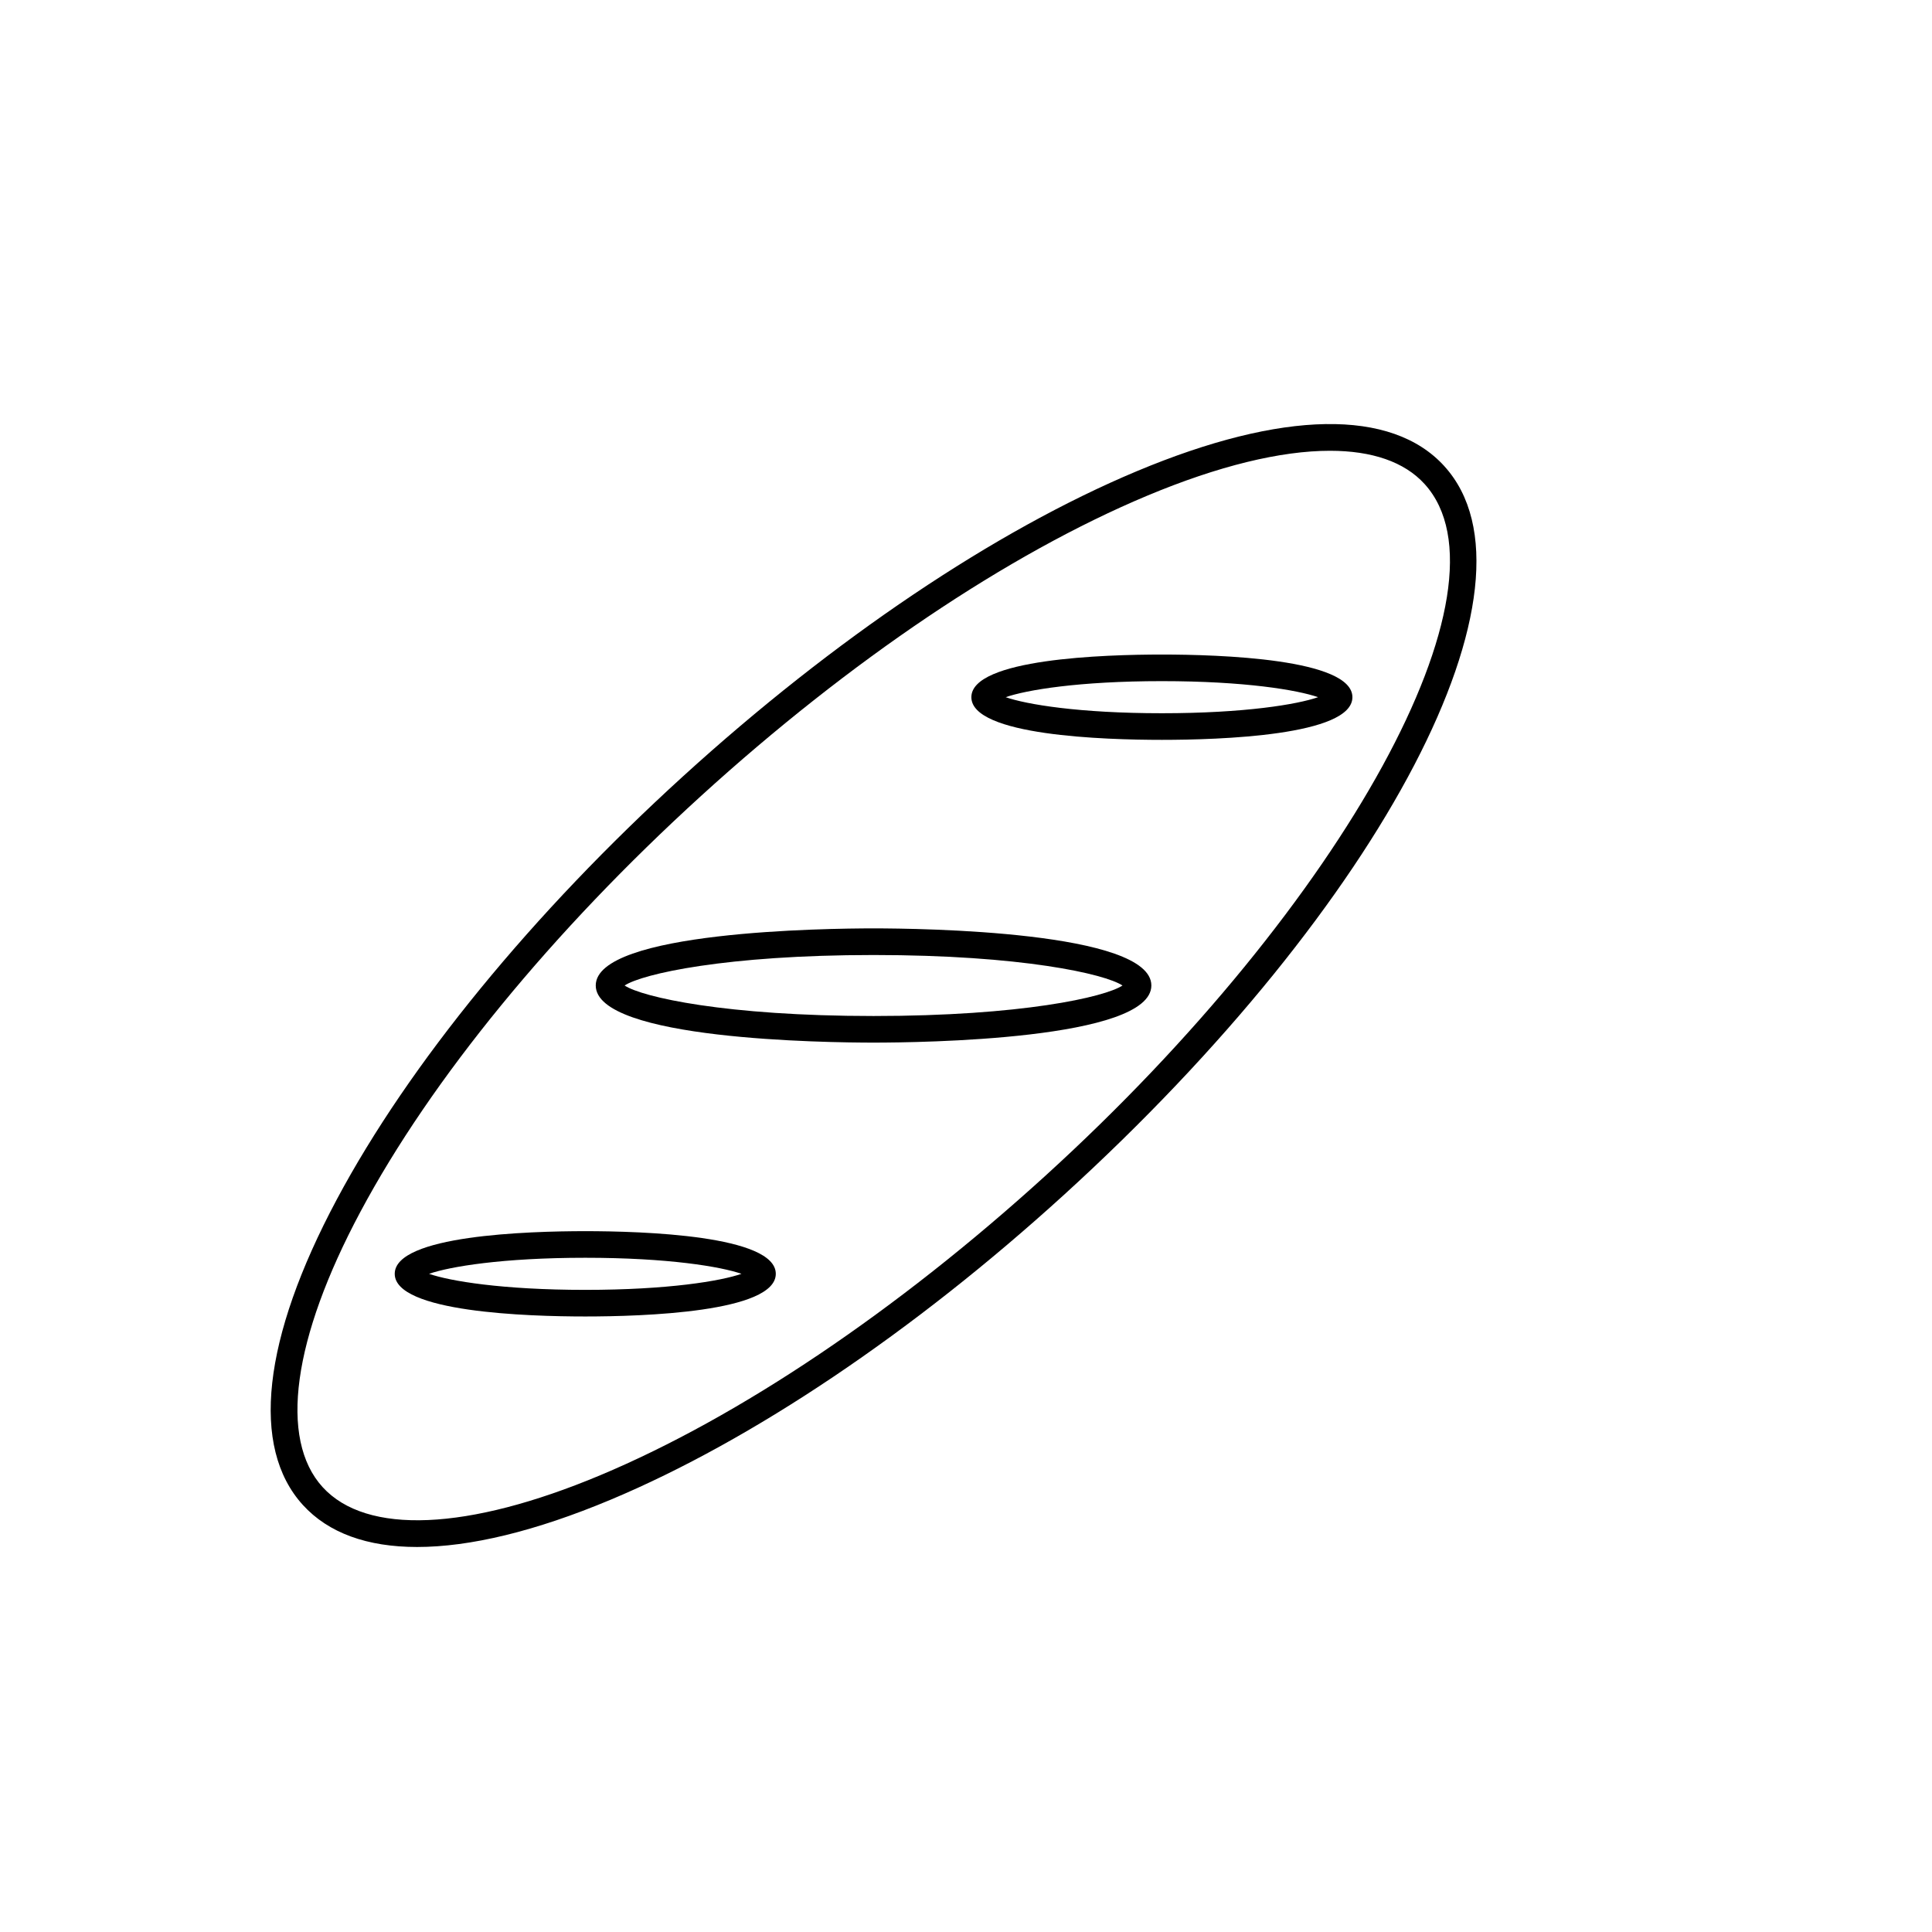
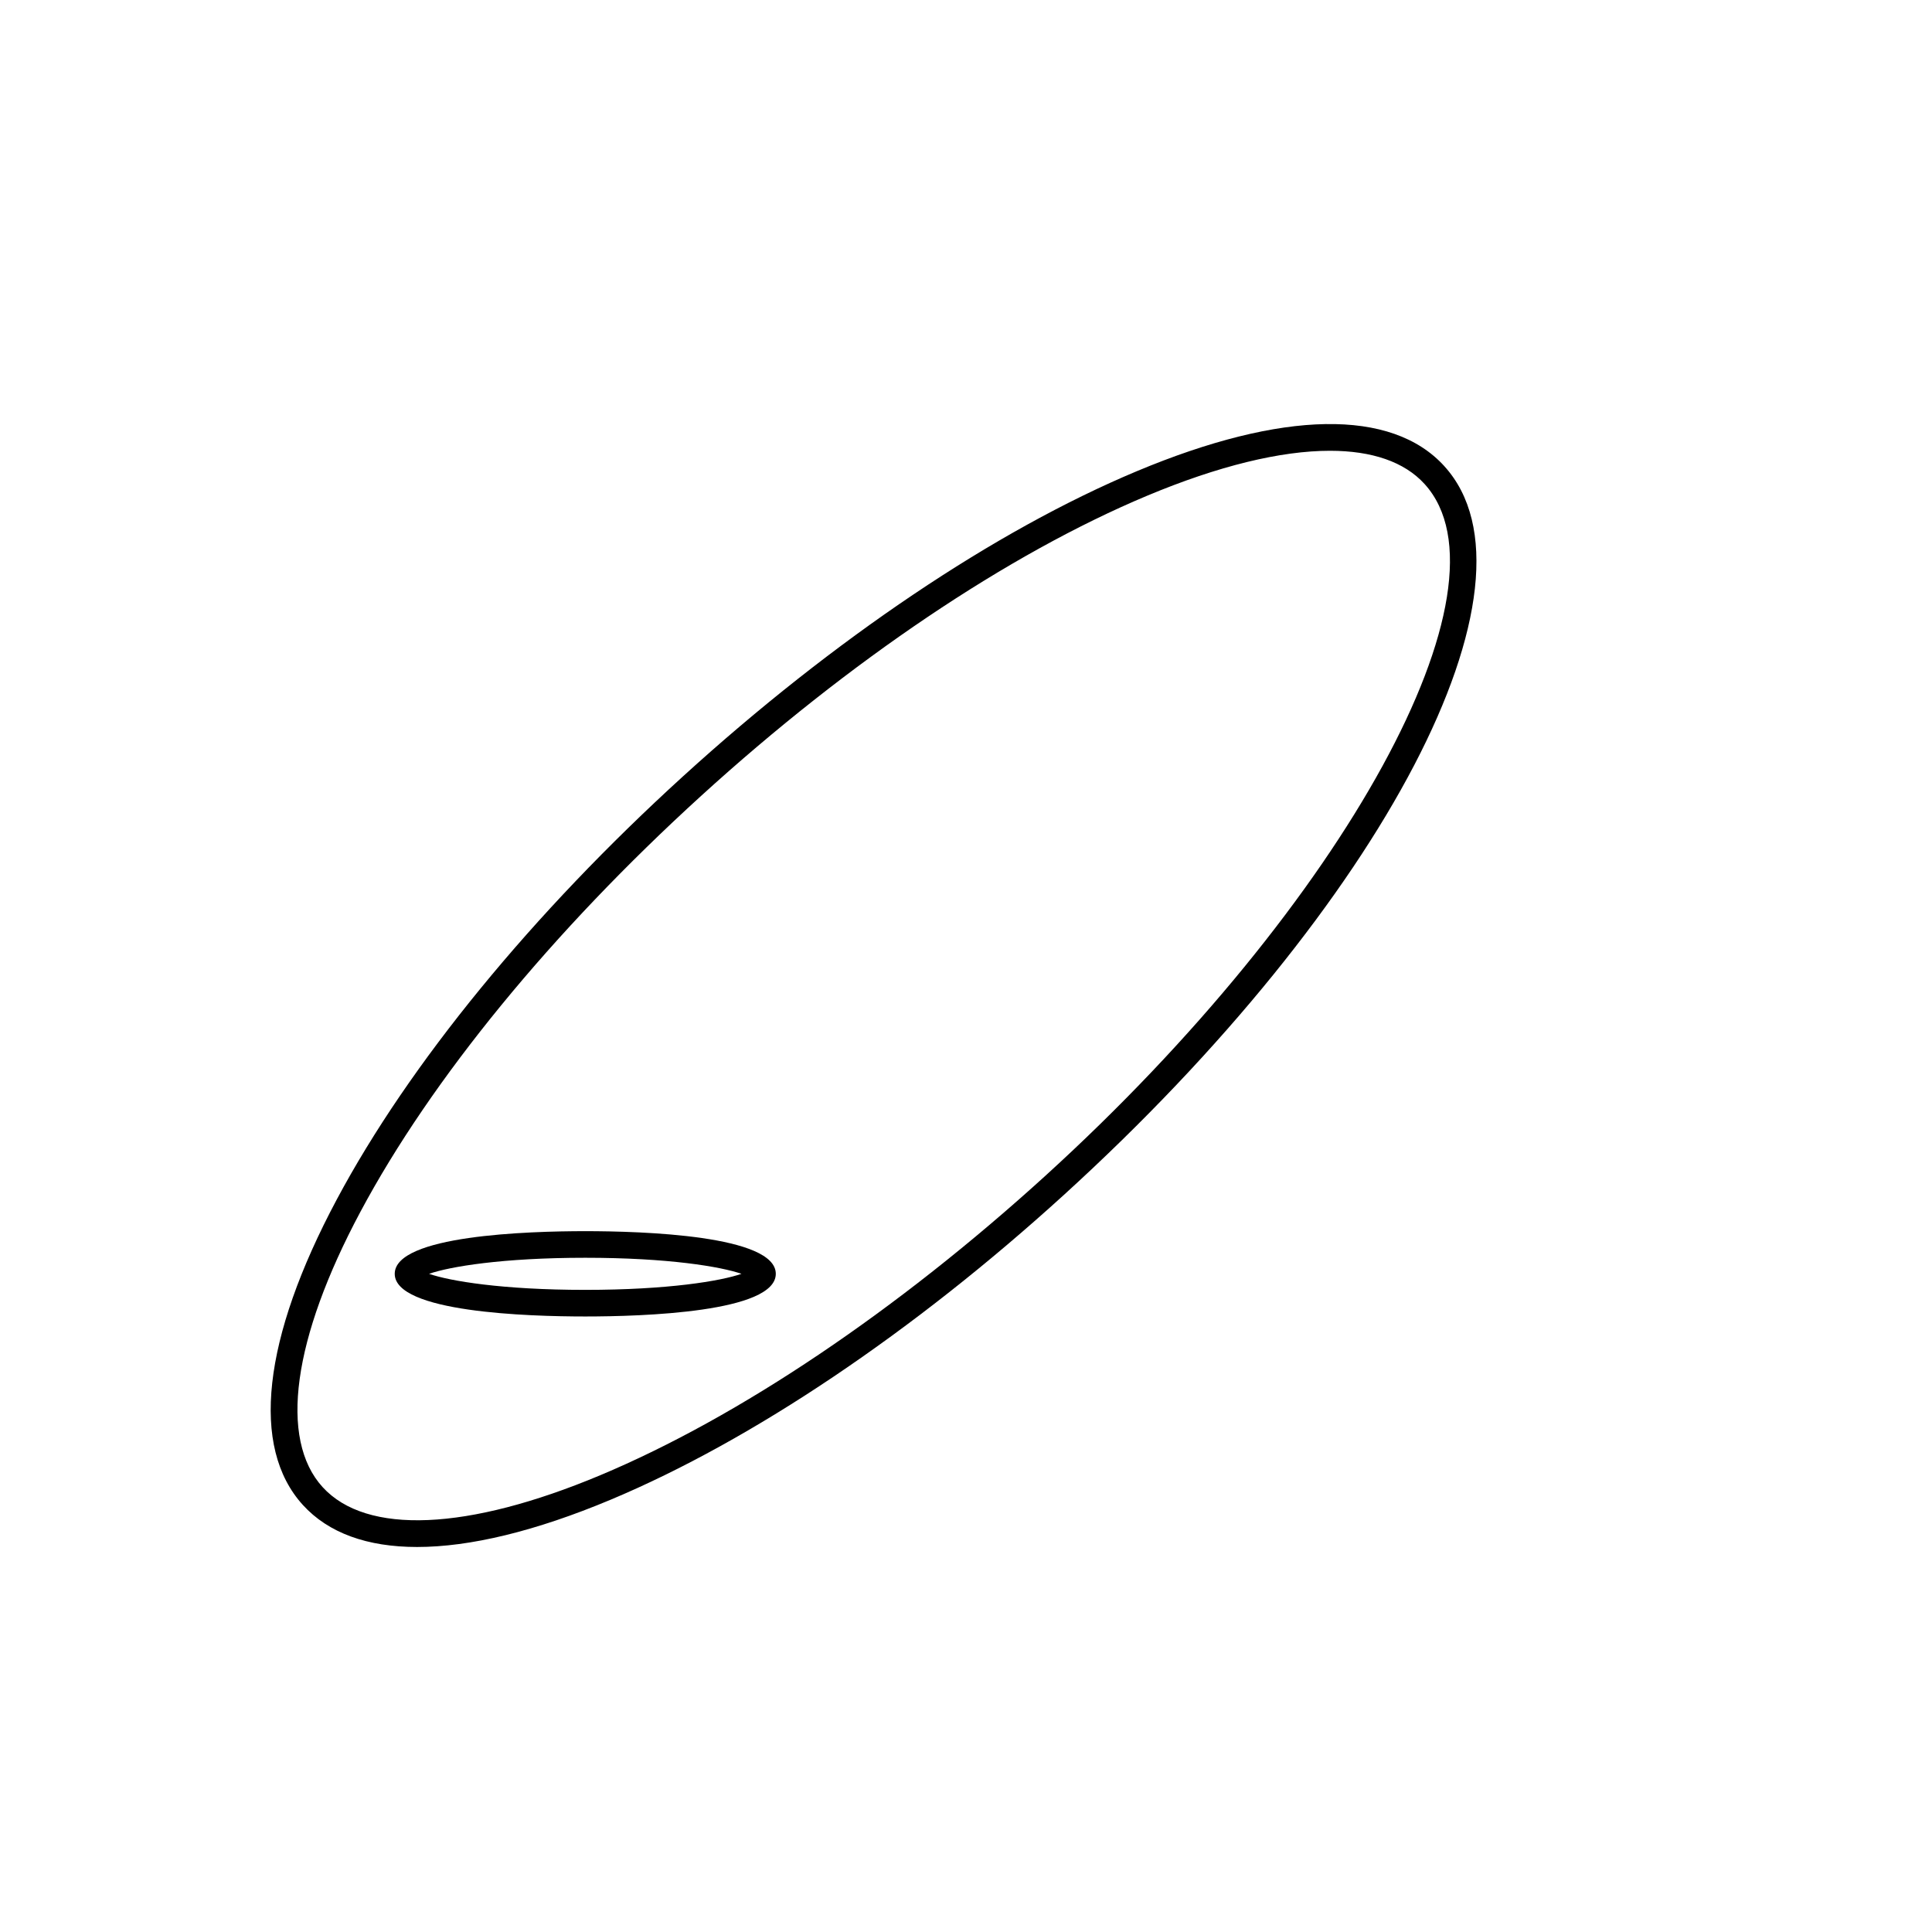
<svg xmlns="http://www.w3.org/2000/svg" fill="#000000" width="800px" height="800px" version="1.1" viewBox="144 144 512 512">
  <g>
    <path d="m526.74 267.51c-13.93-15.305-42.879-14.816-81.516 1.379-37.52 15.723-80.207 44.43-120.2 80.832-39.988 36.398-72.57 76.207-91.742 112.09-19.738 36.949-22.945 65.727-9.012 81.027 6.758 7.426 17.051 11.129 30.27 11.129 14.027 0 31.352-4.176 51.242-12.508 37.52-15.723 80.207-44.43 120.2-80.832 84.805-77.191 129.06-162.02 100.76-193.11zm-105.5 187.9c-39.406 35.871-81.379 64.121-118.17 79.543-35.16 14.738-61.973 15.875-73.578 3.141-11.598-12.742-7.945-39.332 10.02-72.957 18.801-35.188 50.859-74.32 90.266-110.2 39.406-35.871 81.379-64.121 118.17-79.543 18.949-7.941 35.473-11.934 48.496-11.934 11.145 0 19.73 2.922 25.074 8.797 24.797 27.23-21.129 111.11-100.28 183.15z" />
-     <path d="m375.5 390.03c-12.293 0-73.621 0.73-73.621 15.133 0 14.41 61.328 15.141 73.621 15.141 12.293 0 73.621-0.73 73.621-15.141 0-14.395-61.324-15.133-73.621-15.133zm0 23.223c-39.188 0-61.32-5.004-65.973-8.082 4.66-3.078 26.793-8.082 65.973-8.082 39.18 0 61.312 5.004 65.973 8.082-4.656 3.082-26.785 8.082-65.973 8.082z" />
-     <path d="m451.91 317.46c-15.18 0-50.488 1.102-50.488 11.305s35.309 11.305 50.488 11.305 50.492-1.102 50.492-11.305-35.312-11.305-50.492-11.305zm0 15.555c-22 0-35.91-2.348-41.395-4.254 5.477-1.906 19.391-4.254 41.395-4.254 22 0 35.918 2.348 41.395 4.254-5.477 1.906-19.395 4.254-41.395 4.254z" />
    <path d="m299.1 470.27c-15.18 0-50.492 1.102-50.492 11.305 0 10.203 35.312 11.305 50.492 11.305 15.18 0 50.492-1.102 50.492-11.305 0-10.203-35.312-11.305-50.492-11.305zm0 15.559c-22 0-35.918-2.348-41.395-4.254 5.477-1.906 19.398-4.254 41.395-4.254 21.996 0 35.918 2.348 41.395 4.254-5.481 1.906-19.398 4.254-41.395 4.254z" />
  </g>
</svg>